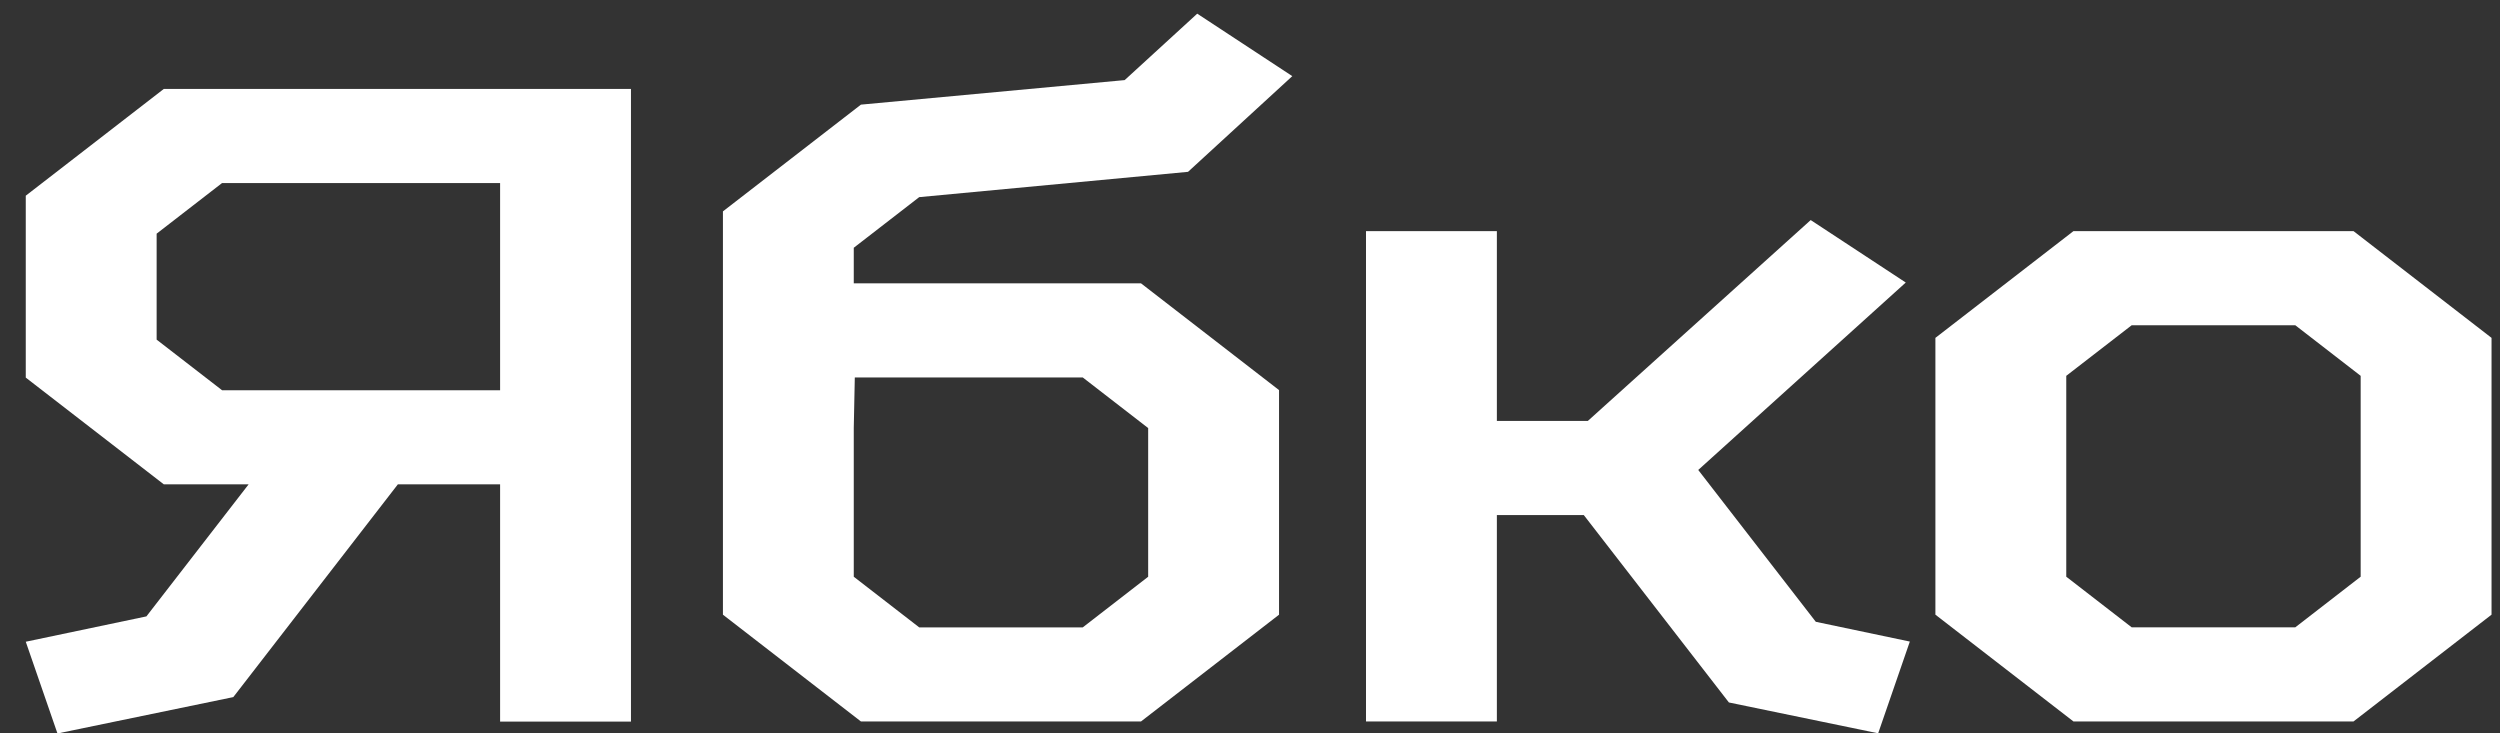
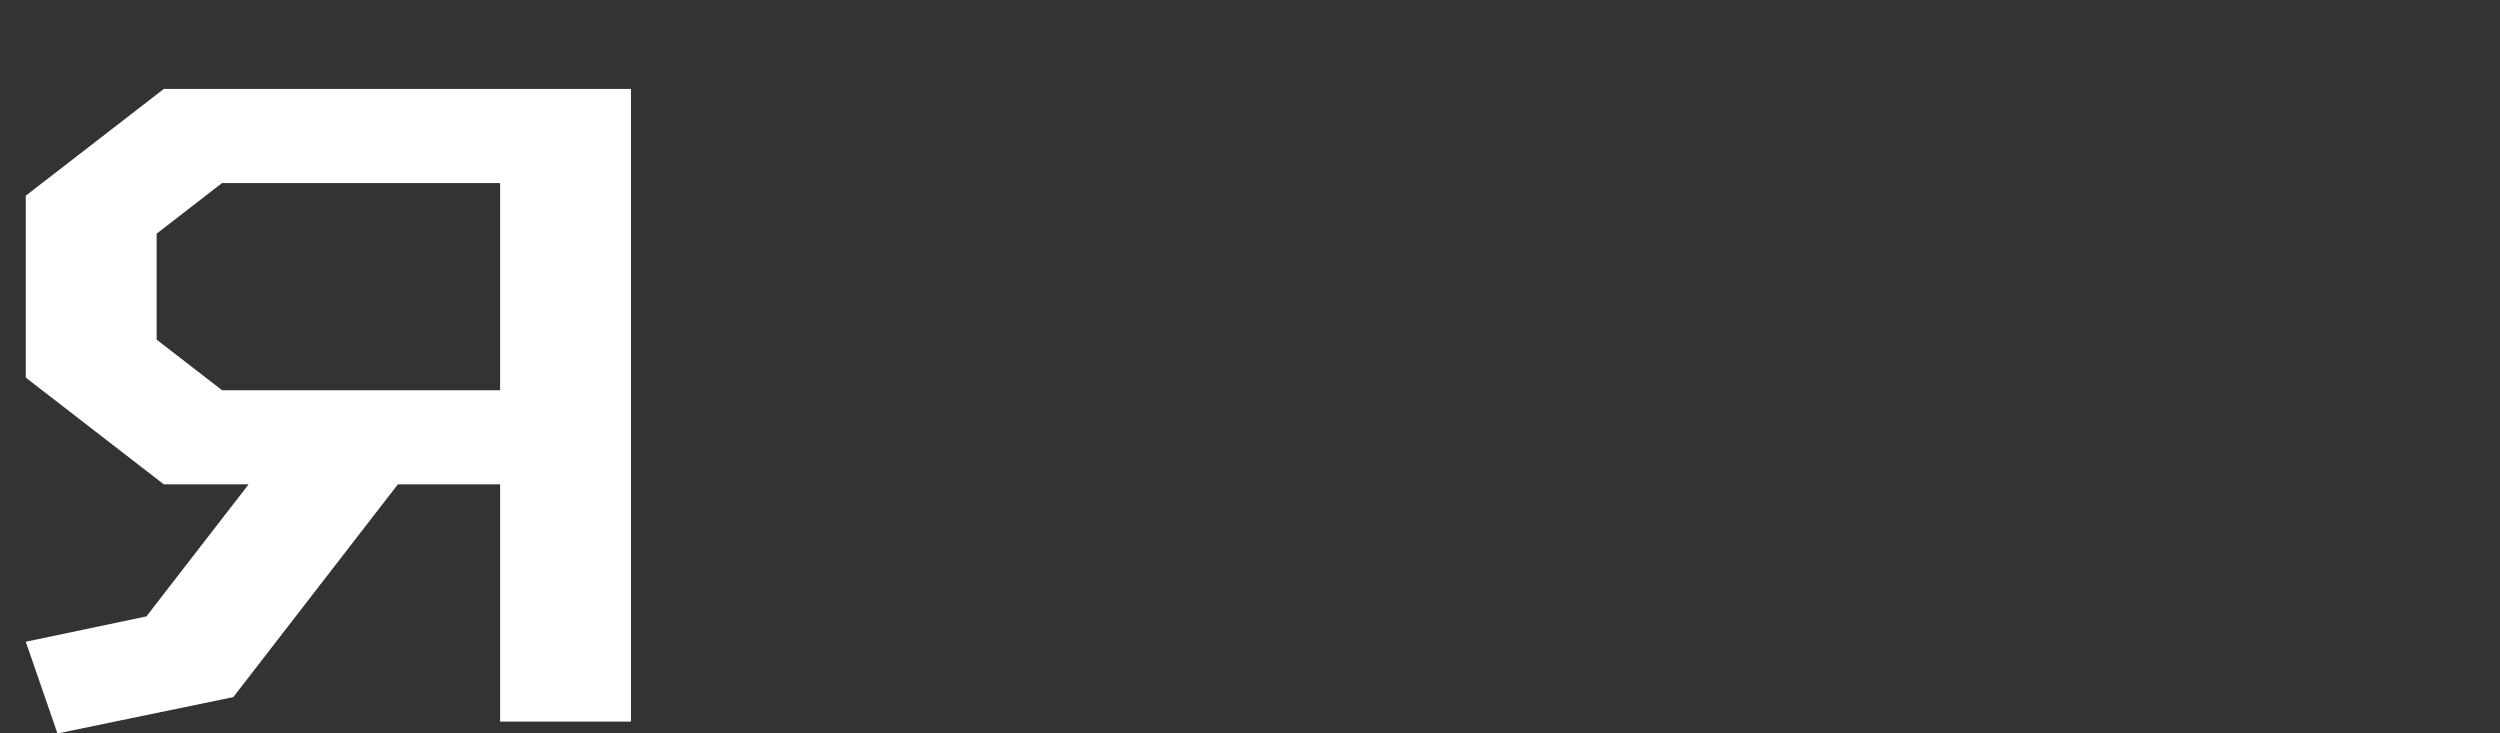
<svg xmlns="http://www.w3.org/2000/svg" width="75" height="22" viewBox="0 0 75 22" fill="none">
  <rect x="0" y="0" width="75" height="22" fill="#333333" stroke="none" />
  <path d="M15.003 21.648H18.929V2.668H4.914L0.773 5.871V11.328L4.914 14.53H7.459L4.392 18.492L0.773 19.252L1.724 22.004L6.999 20.913L11.936 14.53H15.003V21.648ZM4.699 10.189V7.01L6.662 5.491H15.003V11.707H6.662L4.699 10.189Z" fill="white" />
-   <path d="M21.688 6.341V18.441L25.828 21.644H34.23L38.371 18.441V11.703L34.23 8.5H25.613V7.433L27.576 5.914L35.641 5.155L38.769 2.284L35.917 0.41L33.74 2.403L25.828 3.139L21.688 6.341ZM25.613 17.302V12.842L25.644 11.324H32.483L34.445 12.842V17.302L32.483 18.821H27.576L25.613 17.302Z" fill="white" />
-   <path d="M44.906 21.643V15.451H47.513L51.867 21.074L56.345 21.999L57.295 19.247L54.474 18.654L50.947 14.099L57.173 8.476L54.321 6.602L47.635 12.628H44.906V6.934H40.98V21.643H44.906Z" fill="white" />
-   <path d="M58.062 10.136V18.44L62.203 21.643H70.606L74.746 18.44V10.136L70.606 6.934H62.203L58.062 10.136ZM61.988 17.301V11.275L63.951 9.757H68.858L70.82 11.275V17.301L68.858 18.82H63.951L61.988 17.301Z" fill="white" />
</svg>